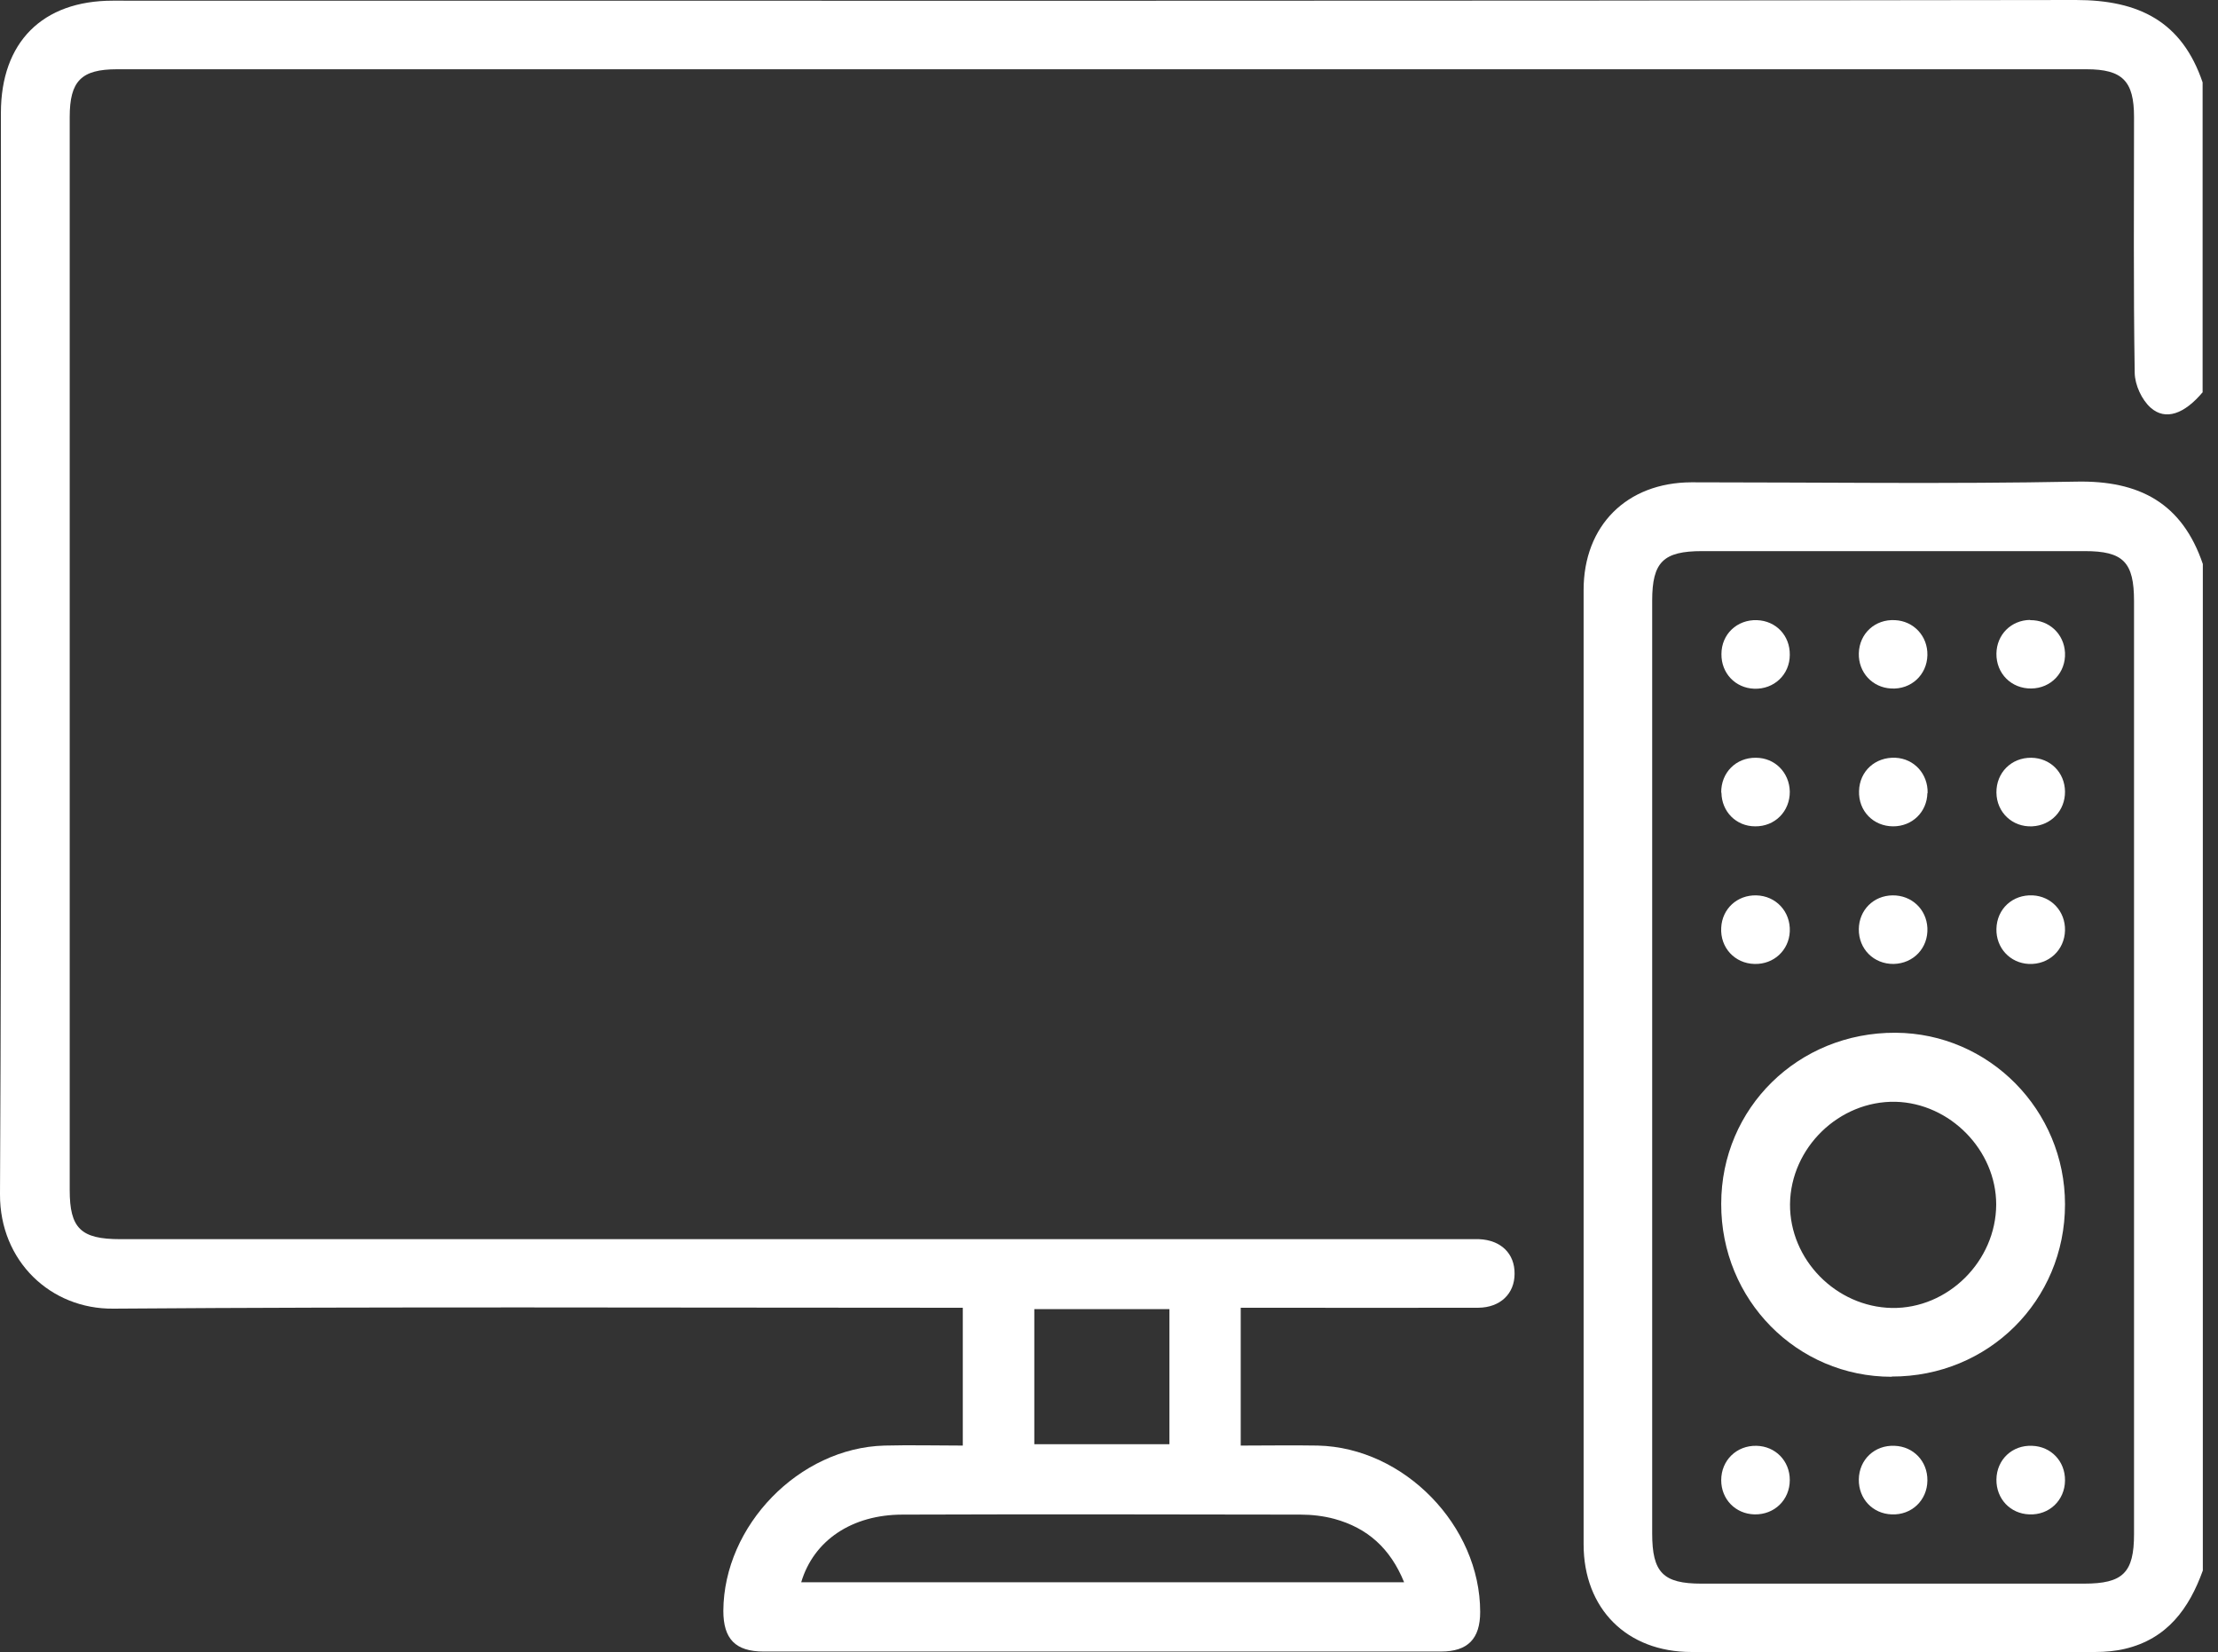
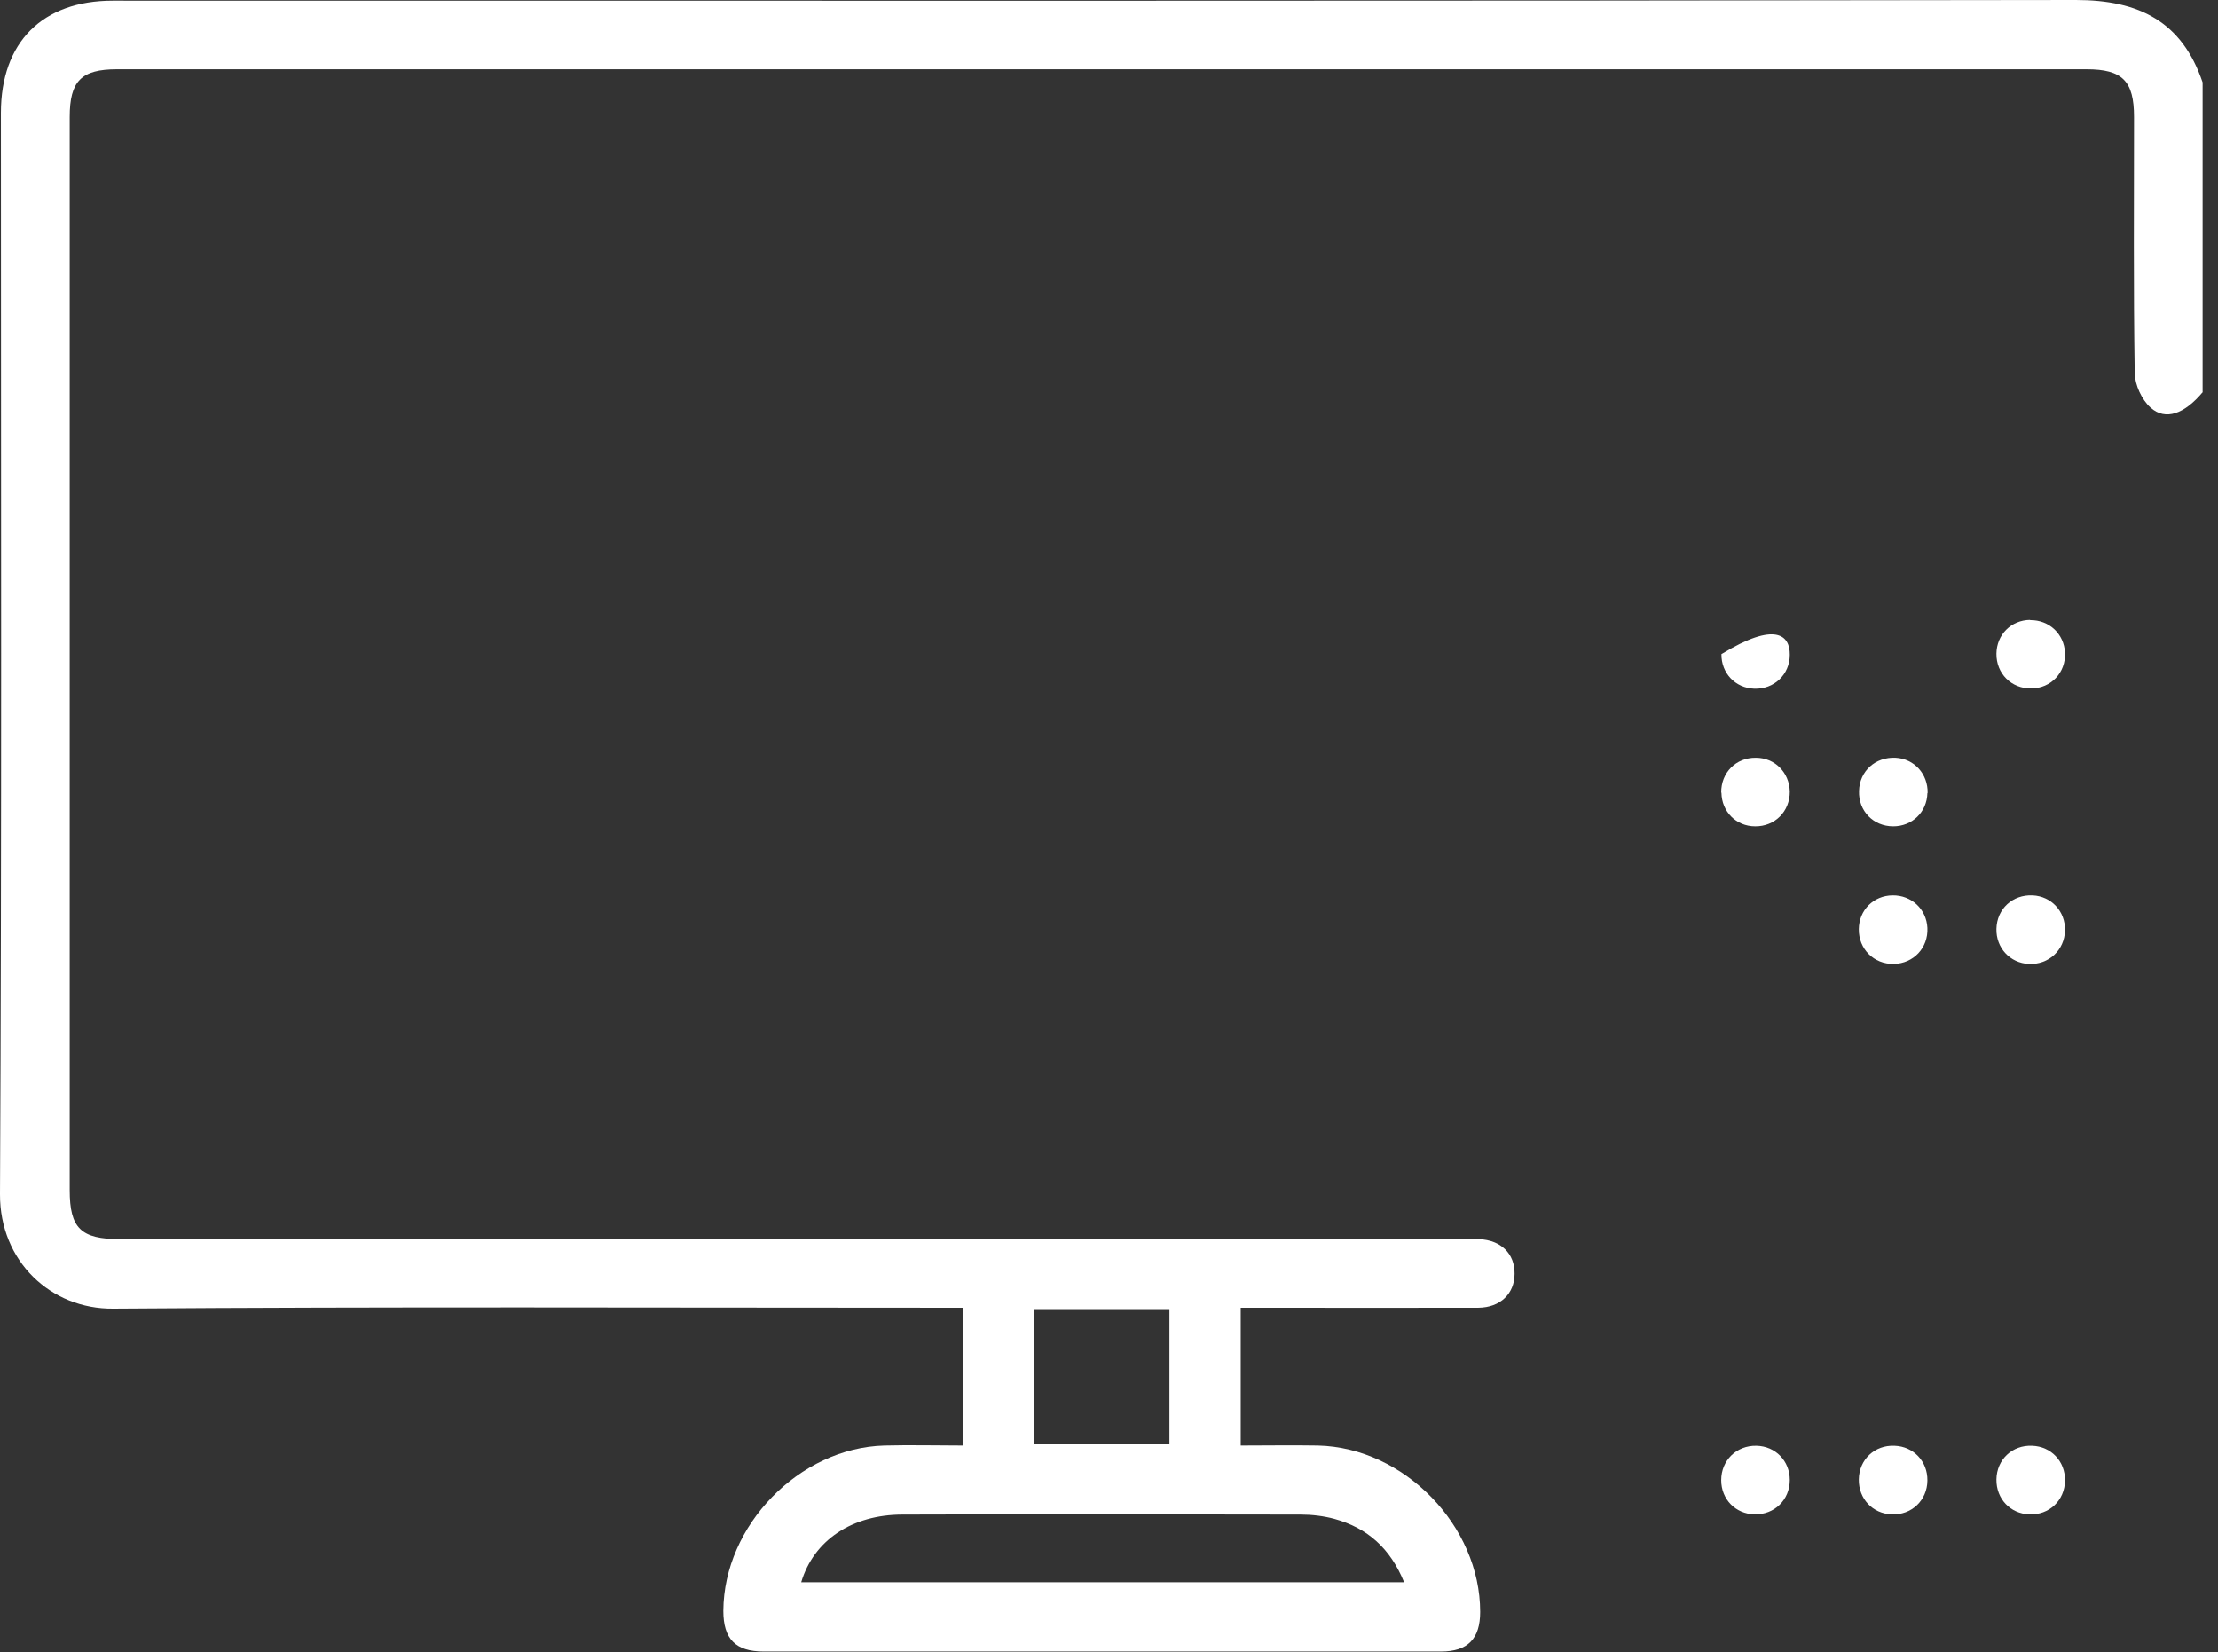
<svg xmlns="http://www.w3.org/2000/svg" width="98" height="73" viewBox="0 0 98 73" fill="none">
  <rect x="0" y="0" width="98" height="73" fill="#333333" stroke="none" />
  <g clip-path="url(#clip0_17_292)">
    <path d="M97.33 17.32C96.52 18.29 95.68 18.6 95.02 18.01C94.63 17.66 94.33 17.01 94.32 16.48C94.26 12.71 94.29 8.94 94.29 5.17C94.29 3.58 93.78 3.06 92.19 3.06C63.18 3.06 34.17 3.06 5.17 3.06C3.59 3.06 3.08 3.58 3.08 5.17C3.08 20.97 3.08 36.77 3.08 52.58C3.08 54.27 3.57 54.75 5.31 54.75C25.04 54.75 44.77 54.75 64.5 54.75C64.79 54.75 65.07 54.75 65.35 54.75C66.32 54.79 66.93 55.39 66.92 56.28C66.92 57.16 66.29 57.77 65.32 57.78C62.18 57.79 59.05 57.78 55.91 57.78C55.57 57.78 55.22 57.78 54.82 57.78V63.87C55.97 63.87 57.1 63.85 58.23 63.87C62.05 63.96 65.4 67.42 65.4 71.22C65.4 72.4 64.86 72.97 63.67 72.97C53.69 72.97 43.72 72.97 33.74 72.97C32.49 72.97 31.96 72.41 31.96 71.17C31.98 67.4 35.31 63.97 39.08 63.87C40.21 63.84 41.35 63.87 42.54 63.87V57.78H41.4C29.27 57.78 17.14 57.73 5.01 57.82C2.24 57.85 -0.01 55.72 3.32047e-05 52.77C0.08 36.84 0.04 20.92 0.04 4.99C0.04 1.87 1.87 0.03 4.98 0.03C33.9 0.03 62.81 0.05 91.72 0C94.52 0 96.41 0.96 97.32 3.64V17.32H97.33ZM35.41 69.91H62.04C61.43 68.41 60.42 67.51 58.96 67.11C58.48 66.98 57.96 66.92 57.46 66.92C51.6 66.91 45.74 66.9 39.88 66.92C37.64 66.92 35.95 68.06 35.4 69.91H35.41ZM45.7 57.84V63.81H51.67V57.84H45.7Z" fill="white" />
-     <path d="M97.33 69.39C96.72 71.08 95.75 72.41 93.89 72.85C93.47 72.95 93.02 72.99 92.58 72.99C86.63 72.99 80.68 72.99 74.73 72.99C71.88 72.99 69.97 71.08 69.97 68.23C69.97 54.18 69.97 40.12 69.97 26.07C69.97 23.22 71.88 21.32 74.73 21.31C80.4 21.31 86.06 21.39 91.73 21.28C94.54 21.22 96.42 22.24 97.33 24.92V69.39ZM94.29 47.26C94.29 40.36 94.29 33.46 94.29 26.56C94.29 24.83 93.81 24.35 92.11 24.35C86.48 24.35 80.84 24.35 75.21 24.35C73.49 24.35 73 24.83 73 26.54C73 40.28 73 54.01 73 67.75C73 69.48 73.48 69.97 75.18 69.97C80.81 69.97 86.45 69.97 92.08 69.97C93.8 69.97 94.29 69.49 94.29 67.78C94.29 60.94 94.29 54.11 94.29 47.27V47.26Z" fill="white" />
-     <path d="M83.58 60.83C79.39 60.83 76.04 57.43 76.05 53.19C76.05 48.95 79.46 45.61 83.75 45.63C87.89 45.65 91.24 49.05 91.24 53.21C91.24 57.47 87.85 60.83 83.58 60.82V60.83ZM79.09 53.2C79.07 55.65 81.12 57.74 83.59 57.79C86.07 57.83 88.19 55.72 88.2 53.22C88.2 50.82 86.16 48.74 83.75 48.68C81.26 48.63 79.12 50.71 79.09 53.2Z" fill="white" />
-     <path d="M79.08 28.93C79.08 29.81 78.38 30.46 77.51 30.43C76.67 30.4 76.05 29.74 76.06 28.9C76.06 28.02 76.75 27.37 77.63 27.4C78.47 27.43 79.09 28.08 79.08 28.93Z" fill="white" />
-     <path d="M85.16 28.95C85.14 29.82 84.44 30.47 83.56 30.42C82.73 30.38 82.11 29.71 82.13 28.87C82.15 27.99 82.85 27.35 83.73 27.4C84.56 27.44 85.18 28.11 85.16 28.95Z" fill="white" />
+     <path d="M79.08 28.93C79.08 29.81 78.38 30.46 77.51 30.43C76.67 30.4 76.05 29.74 76.06 28.9C78.47 27.43 79.09 28.08 79.08 28.93Z" fill="white" />
    <path d="M89.7 27.4C90.54 27.39 91.2 28.01 91.24 28.84C91.28 29.72 90.62 30.41 89.75 30.42C88.87 30.43 88.2 29.76 88.21 28.88C88.22 28.04 88.86 27.4 89.7 27.39V27.4Z" fill="white" />
    <path d="M76.05 35.02C76.04 34.14 76.7 33.47 77.58 33.48C78.42 33.48 79.06 34.13 79.08 34.97C79.09 35.85 78.42 36.52 77.55 36.51C76.71 36.51 76.07 35.86 76.06 35.02H76.05Z" fill="white" />
    <path d="M85.16 35.04C85.14 35.88 84.49 36.51 83.65 36.51C82.77 36.51 82.11 35.83 82.14 34.95C82.16 34.07 82.86 33.44 83.75 33.48C84.58 33.52 85.19 34.2 85.17 35.04H85.16Z" fill="white" />
-     <path d="M91.24 34.97C91.25 35.81 90.63 36.47 89.79 36.51C88.91 36.55 88.22 35.89 88.21 35.02C88.2 34.14 88.87 33.47 89.75 33.48C90.59 33.49 91.23 34.13 91.24 34.97Z" fill="white" />
-     <path d="M77.52 42.59C76.65 42.57 76 41.87 76.05 40.99C76.09 40.15 76.76 39.54 77.6 39.56C78.47 39.58 79.12 40.28 79.08 41.16C79.04 41.99 78.37 42.61 77.53 42.59H77.52Z" fill="white" />
    <path d="M83.62 39.56C84.46 39.55 85.12 40.17 85.16 41C85.2 41.88 84.55 42.57 83.67 42.59C82.79 42.6 82.12 41.93 82.13 41.05C82.14 40.21 82.78 39.57 83.62 39.56Z" fill="white" />
    <path d="M91.24 41.11C91.22 41.98 90.52 42.63 89.64 42.59C88.81 42.55 88.19 41.88 88.21 41.04C88.23 40.16 88.92 39.52 89.81 39.56C90.64 39.6 91.26 40.27 91.24 41.11Z" fill="white" />
    <path d="M79.08 65.39C79.08 66.27 78.4 66.93 77.52 66.91C76.68 66.89 76.05 66.24 76.05 65.4C76.05 64.52 76.73 63.86 77.61 63.88C78.45 63.9 79.08 64.55 79.08 65.39Z" fill="white" />
    <path d="M85.16 65.42C85.15 66.29 84.46 66.95 83.58 66.91C82.74 66.88 82.12 66.22 82.13 65.37C82.14 64.49 82.83 63.84 83.71 63.88C84.55 63.91 85.17 64.57 85.16 65.41V65.42Z" fill="white" />
    <path d="M91.24 65.42C91.23 66.29 90.54 66.95 89.66 66.91C88.82 66.88 88.2 66.22 88.21 65.37C88.22 64.49 88.91 63.84 89.79 63.88C90.63 63.91 91.25 64.57 91.24 65.41V65.42Z" fill="white" />
  </g>
  <defs>
    <clipPath id="clip0_17_292">
      <rect width="97.33" height="73" fill="white" />
    </clipPath>
  </defs>
</svg>